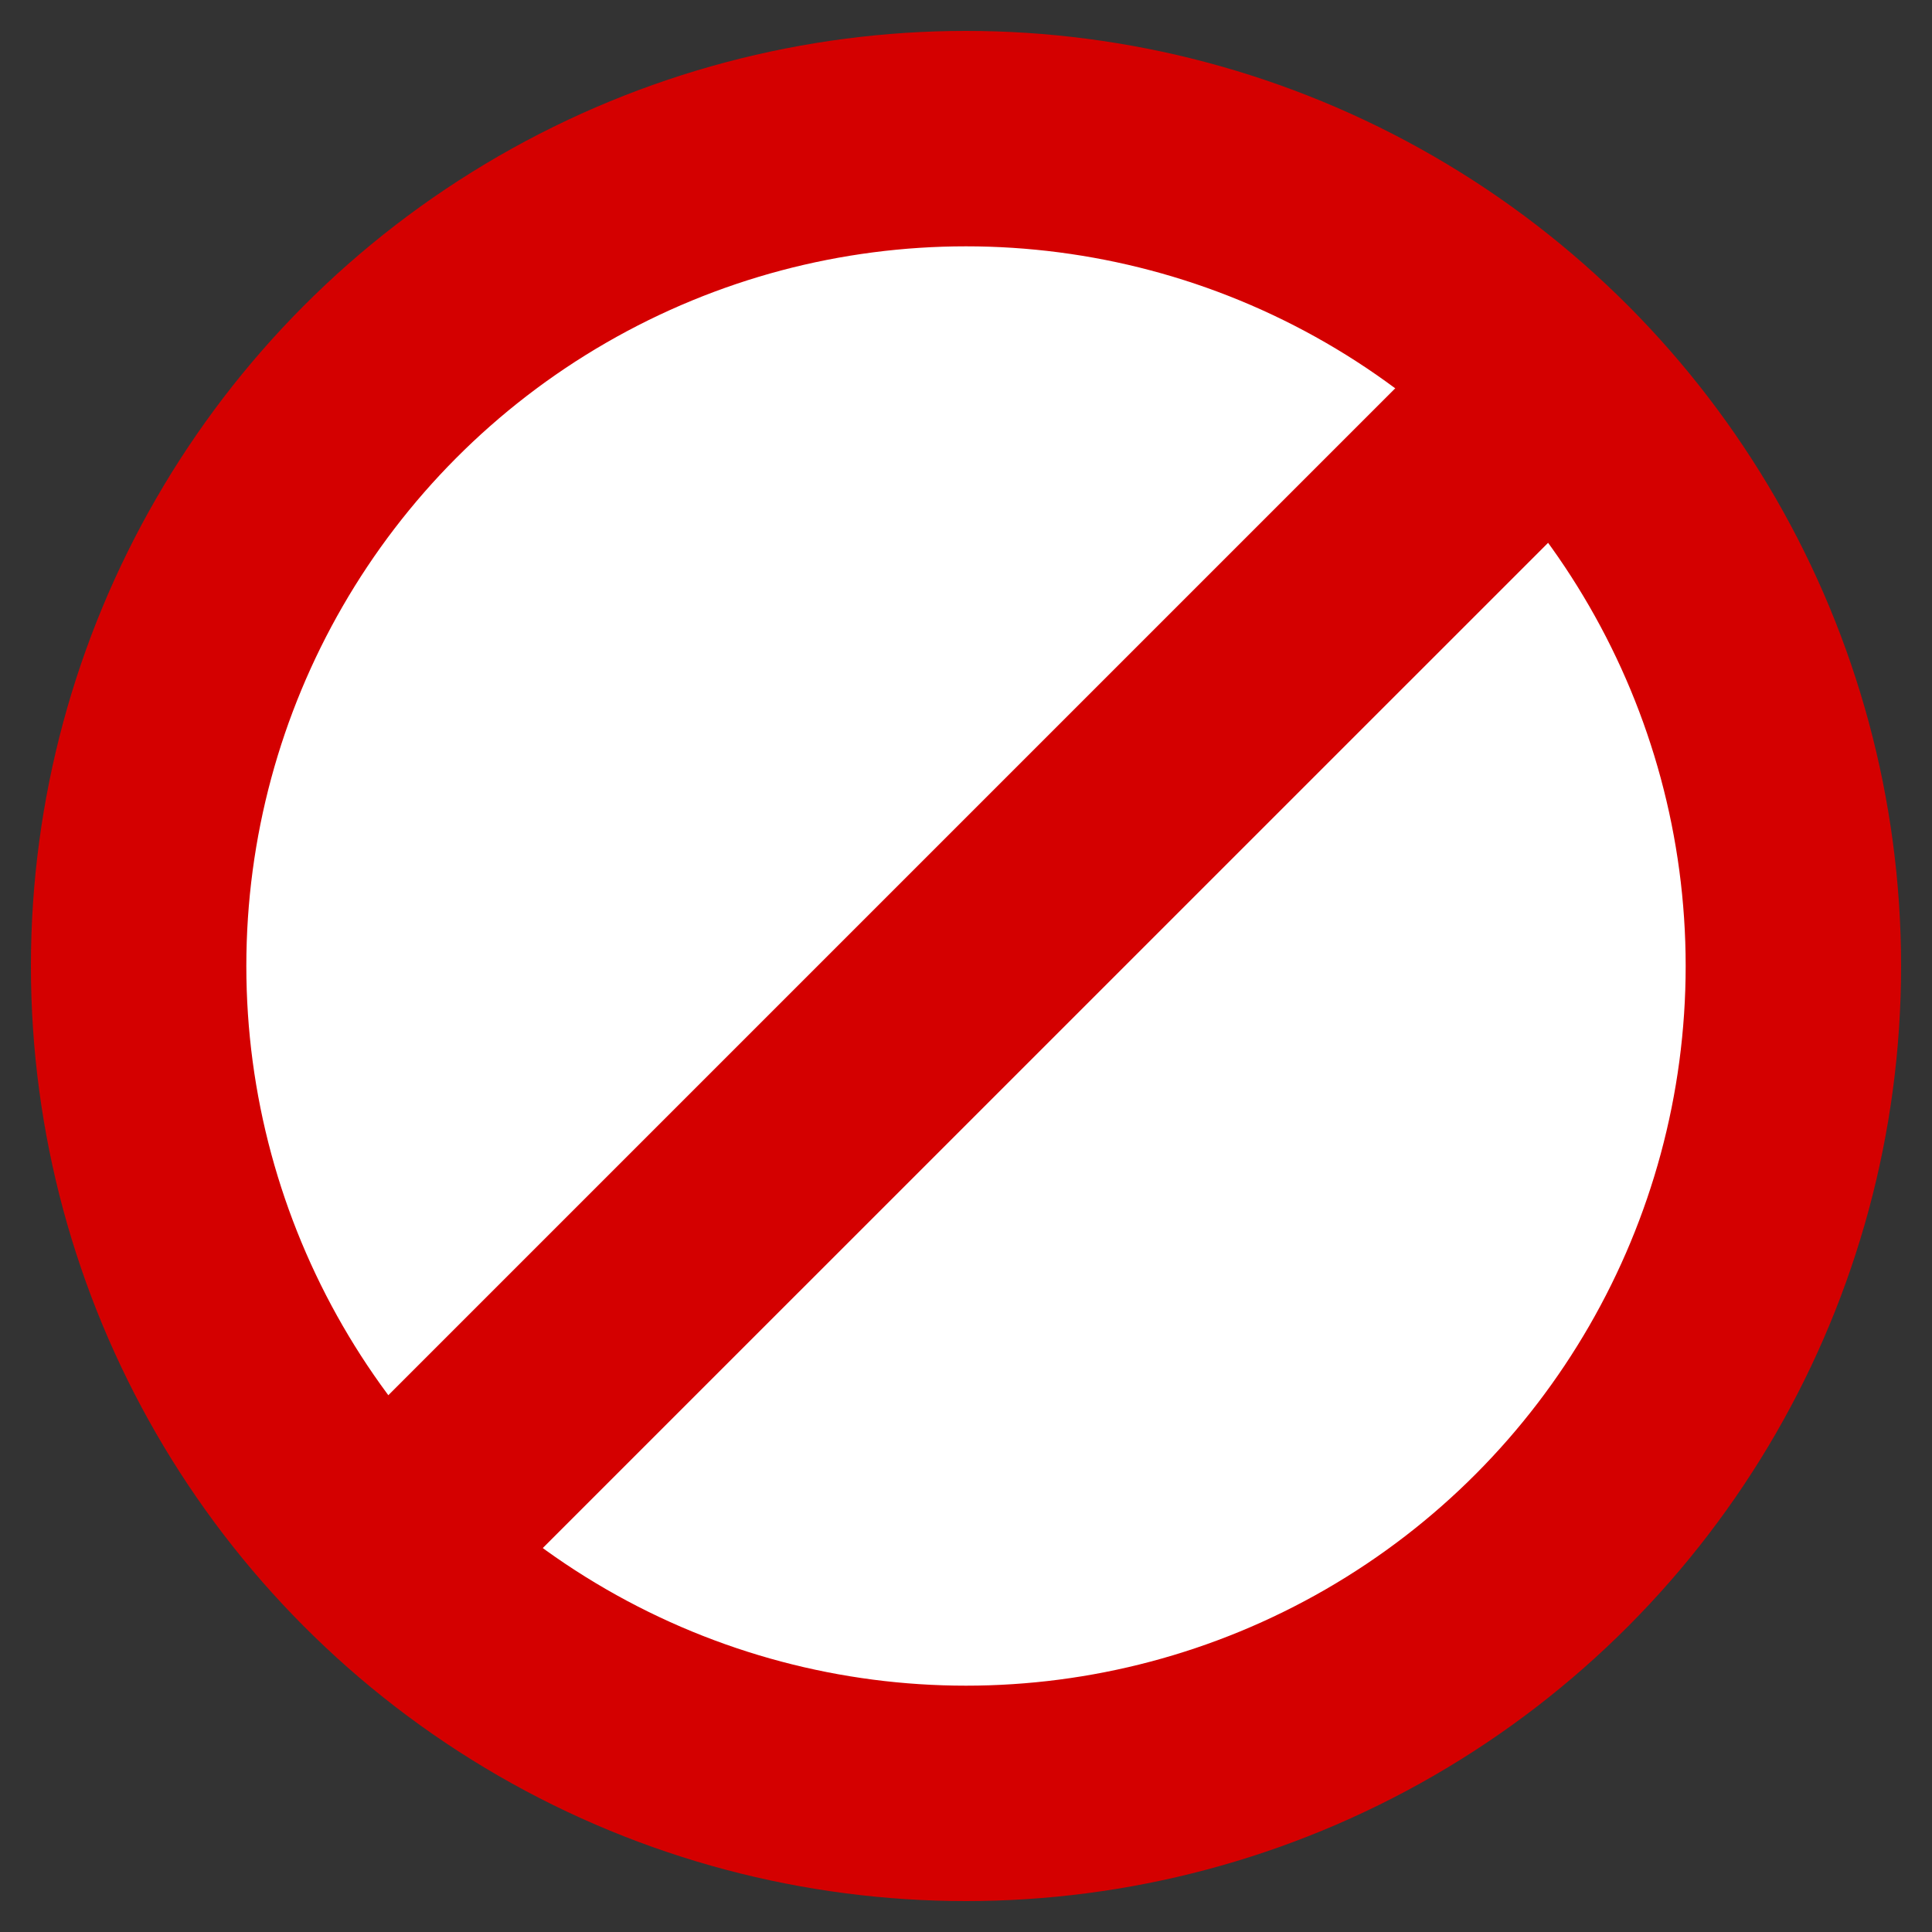
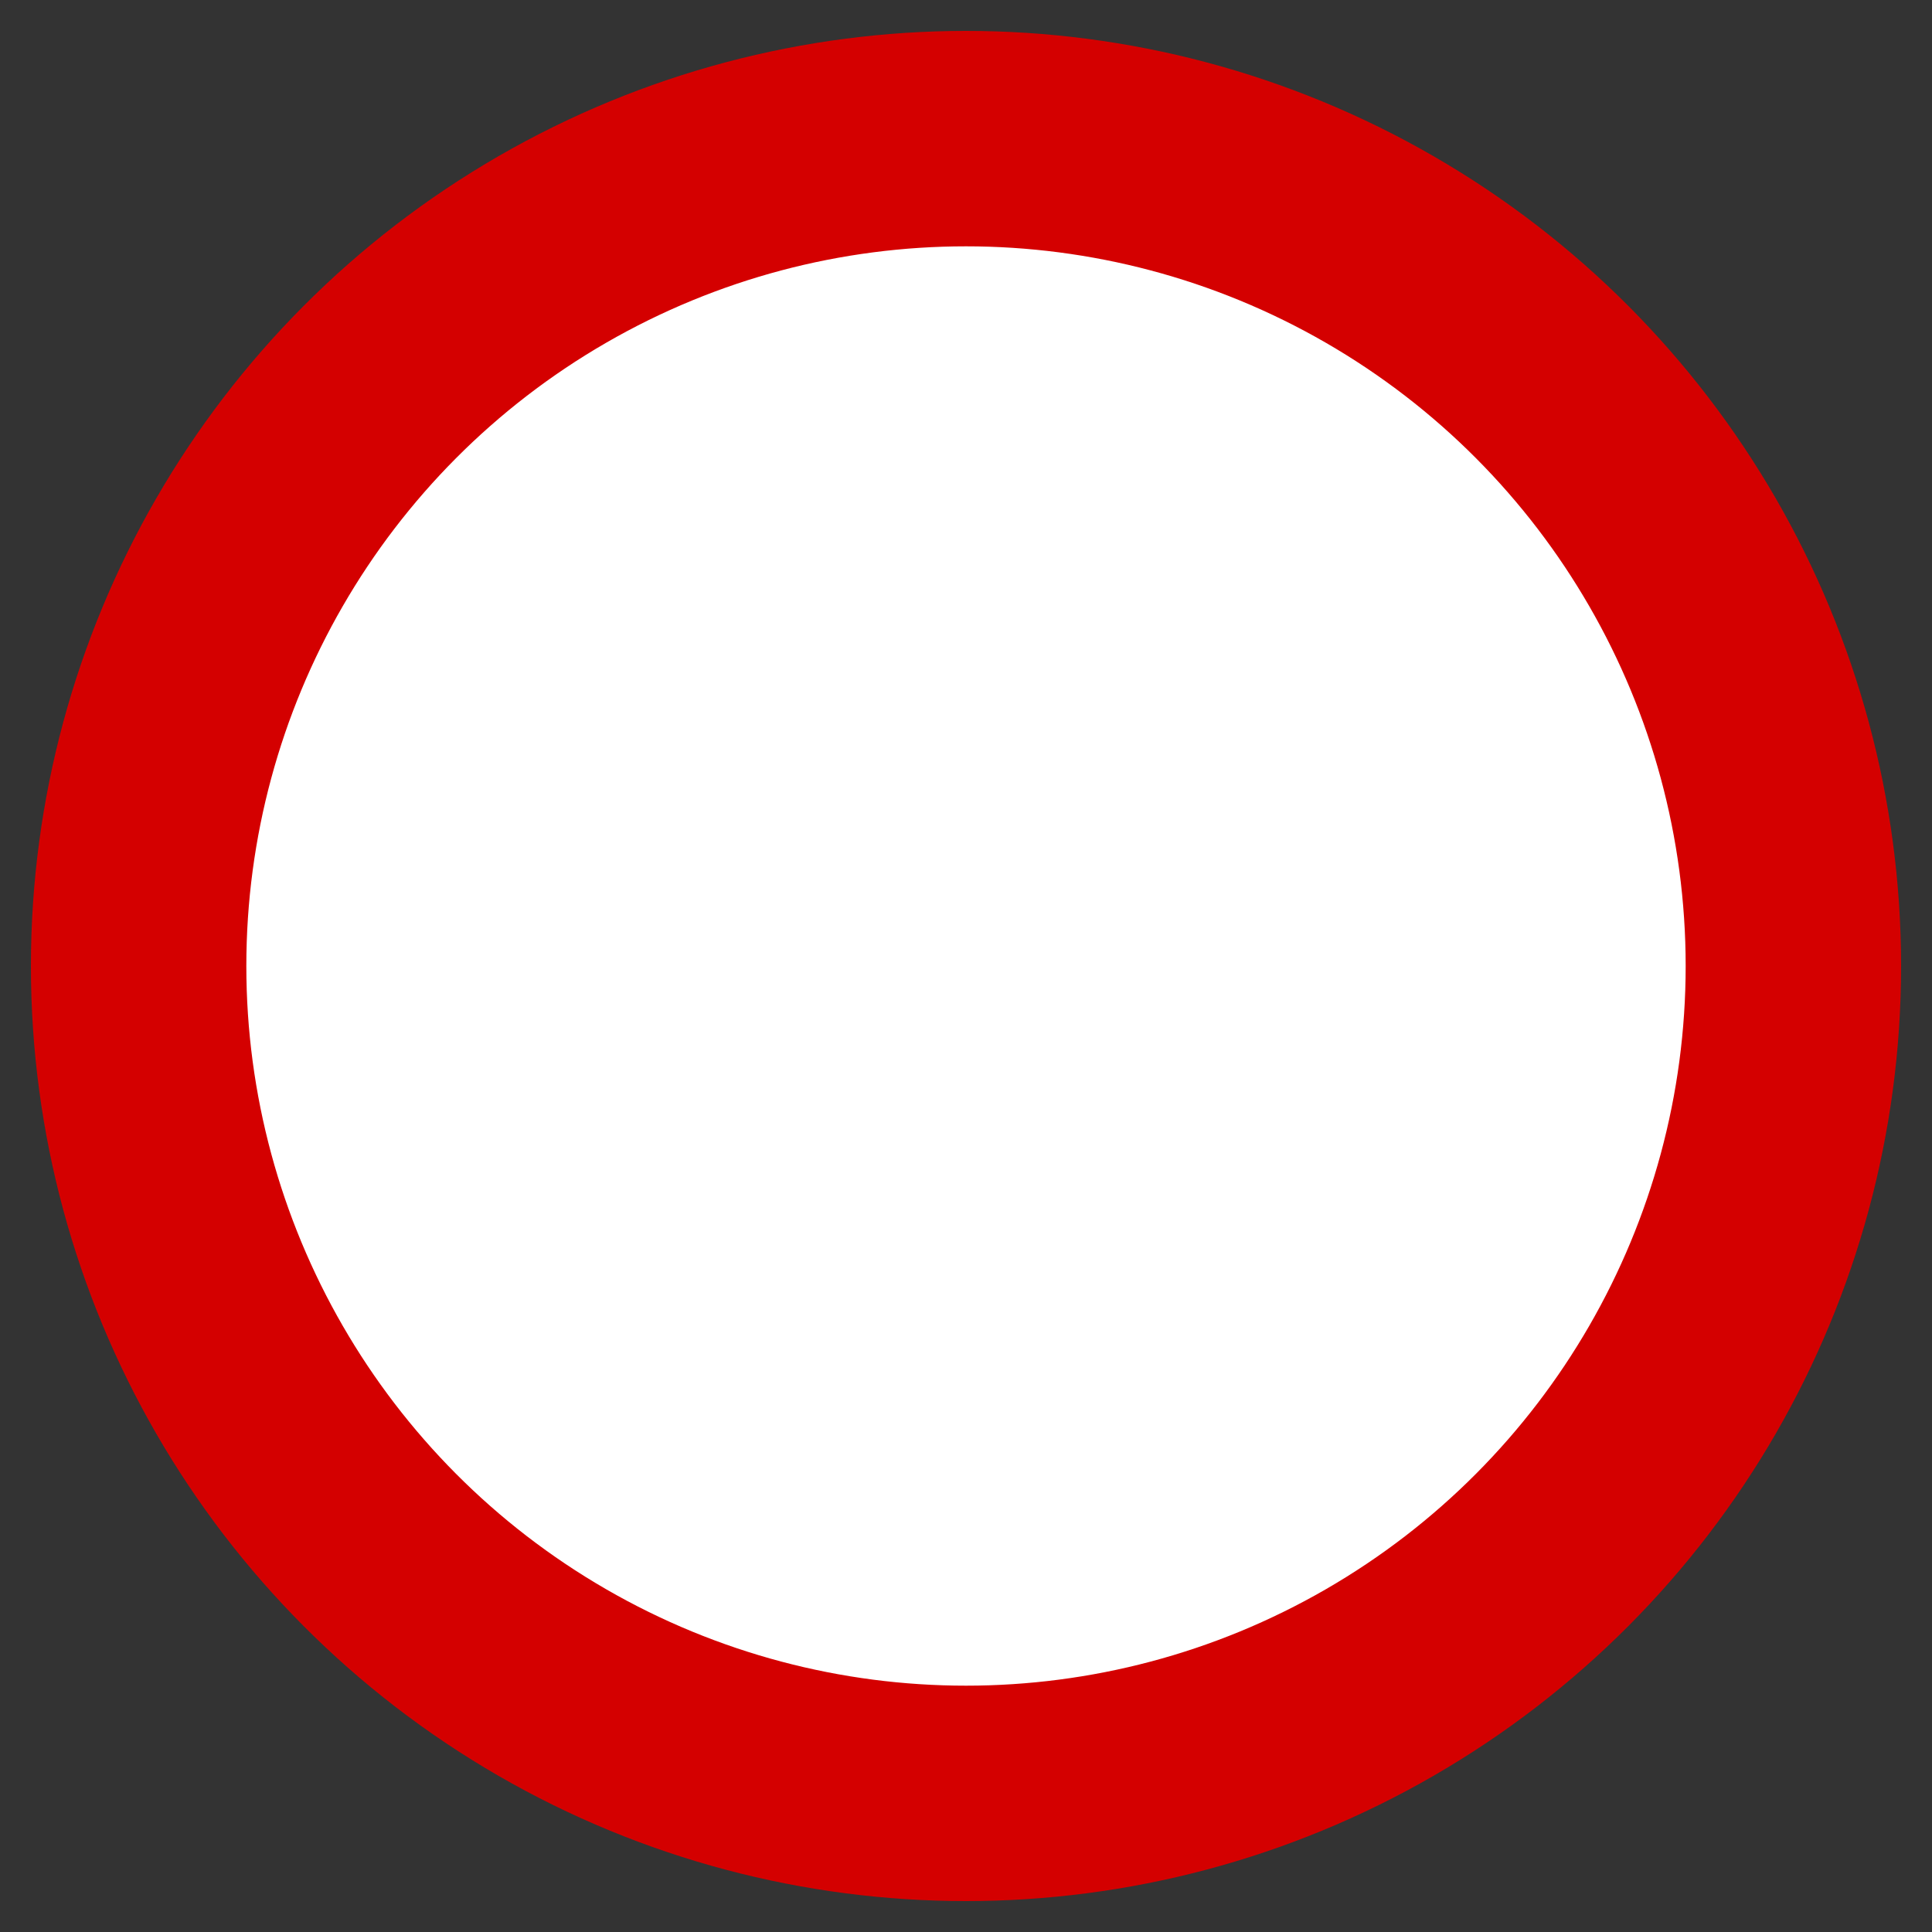
<svg xmlns="http://www.w3.org/2000/svg" xmlns:ns1="http://www.inkscape.org/namespaces/inkscape" xmlns:ns2="http://sodipodi.sourceforge.net/DTD/sodipodi-0.dtd" width="20" height="20" id="svg3026" version="1.1" ns1:version="0.48.4 r9939" ns2:docname="More.svg" viewBox="0 0 20 20">
  <rect x="0" y="0" width="20" height="20" fill="#333333" stroke="none" />
  <defs id="defs3036" />
  <ns2:namedview pagecolor="#ffffff" bordercolor="#666666" borderopacity="1" objecttolerance="10" gridtolerance="10" guidetolerance="10" ns1:pageopacity="0" ns1:pageshadow="2" ns1:window-width="1280" ns1:window-height="961" id="namedview3034" showgrid="false" ns1:zoom="37.2" ns1:cx="10" ns1:cy="10" ns1:window-x="-8" ns1:window-y="-8" ns1:window-maximized="1" ns1:current-layer="g3028">
    <ns1:grid type="xygrid" id="grid3040" />
  </ns2:namedview>
  <g id="g3028" stroke-width="2.23" stroke="#d40000">
    <circle cx="10" cy="10" r="8.565" id="circle3030" fill="#ffffff" d="m 18.565,10 c 0,4.73 -3.835,8.565 -8.565,8.565 -4.73,0 -8.565,-3.835 -8.565,-8.565 0,-4.73 3.835,-8.565 8.565,-8.565 4.73,0 8.565,3.835 8.565,8.565 z" />
-     <path ns1:connector-curvature="0" id="path3818" d="M 3.351,15.112 4.941,16.703 16.757,4.888 15.166,3.297 z" style="font-size:medium;font-style:normal;font-variant:normal;font-weight:normal;font-stretch:normal;text-indent:0;text-align:start;text-decoration:none;line-height:normal;letter-spacing:normal;word-spacing:normal;text-transform:none;direction:ltr;block-progression:tb;writing-mode:lr-tb;text-anchor:start;baseline-shift:baseline;color:#000000;fill:#d40000;fill-opacity:1;stroke:none;stroke-width:2.23;marker:none;visibility:visible;display:inline;overflow:visible;enable-background:accumulate;font-family:Sans;-inkscape-font-specification:Sans" ns2:nodetypes="ccccc" />
  </g>
</svg>